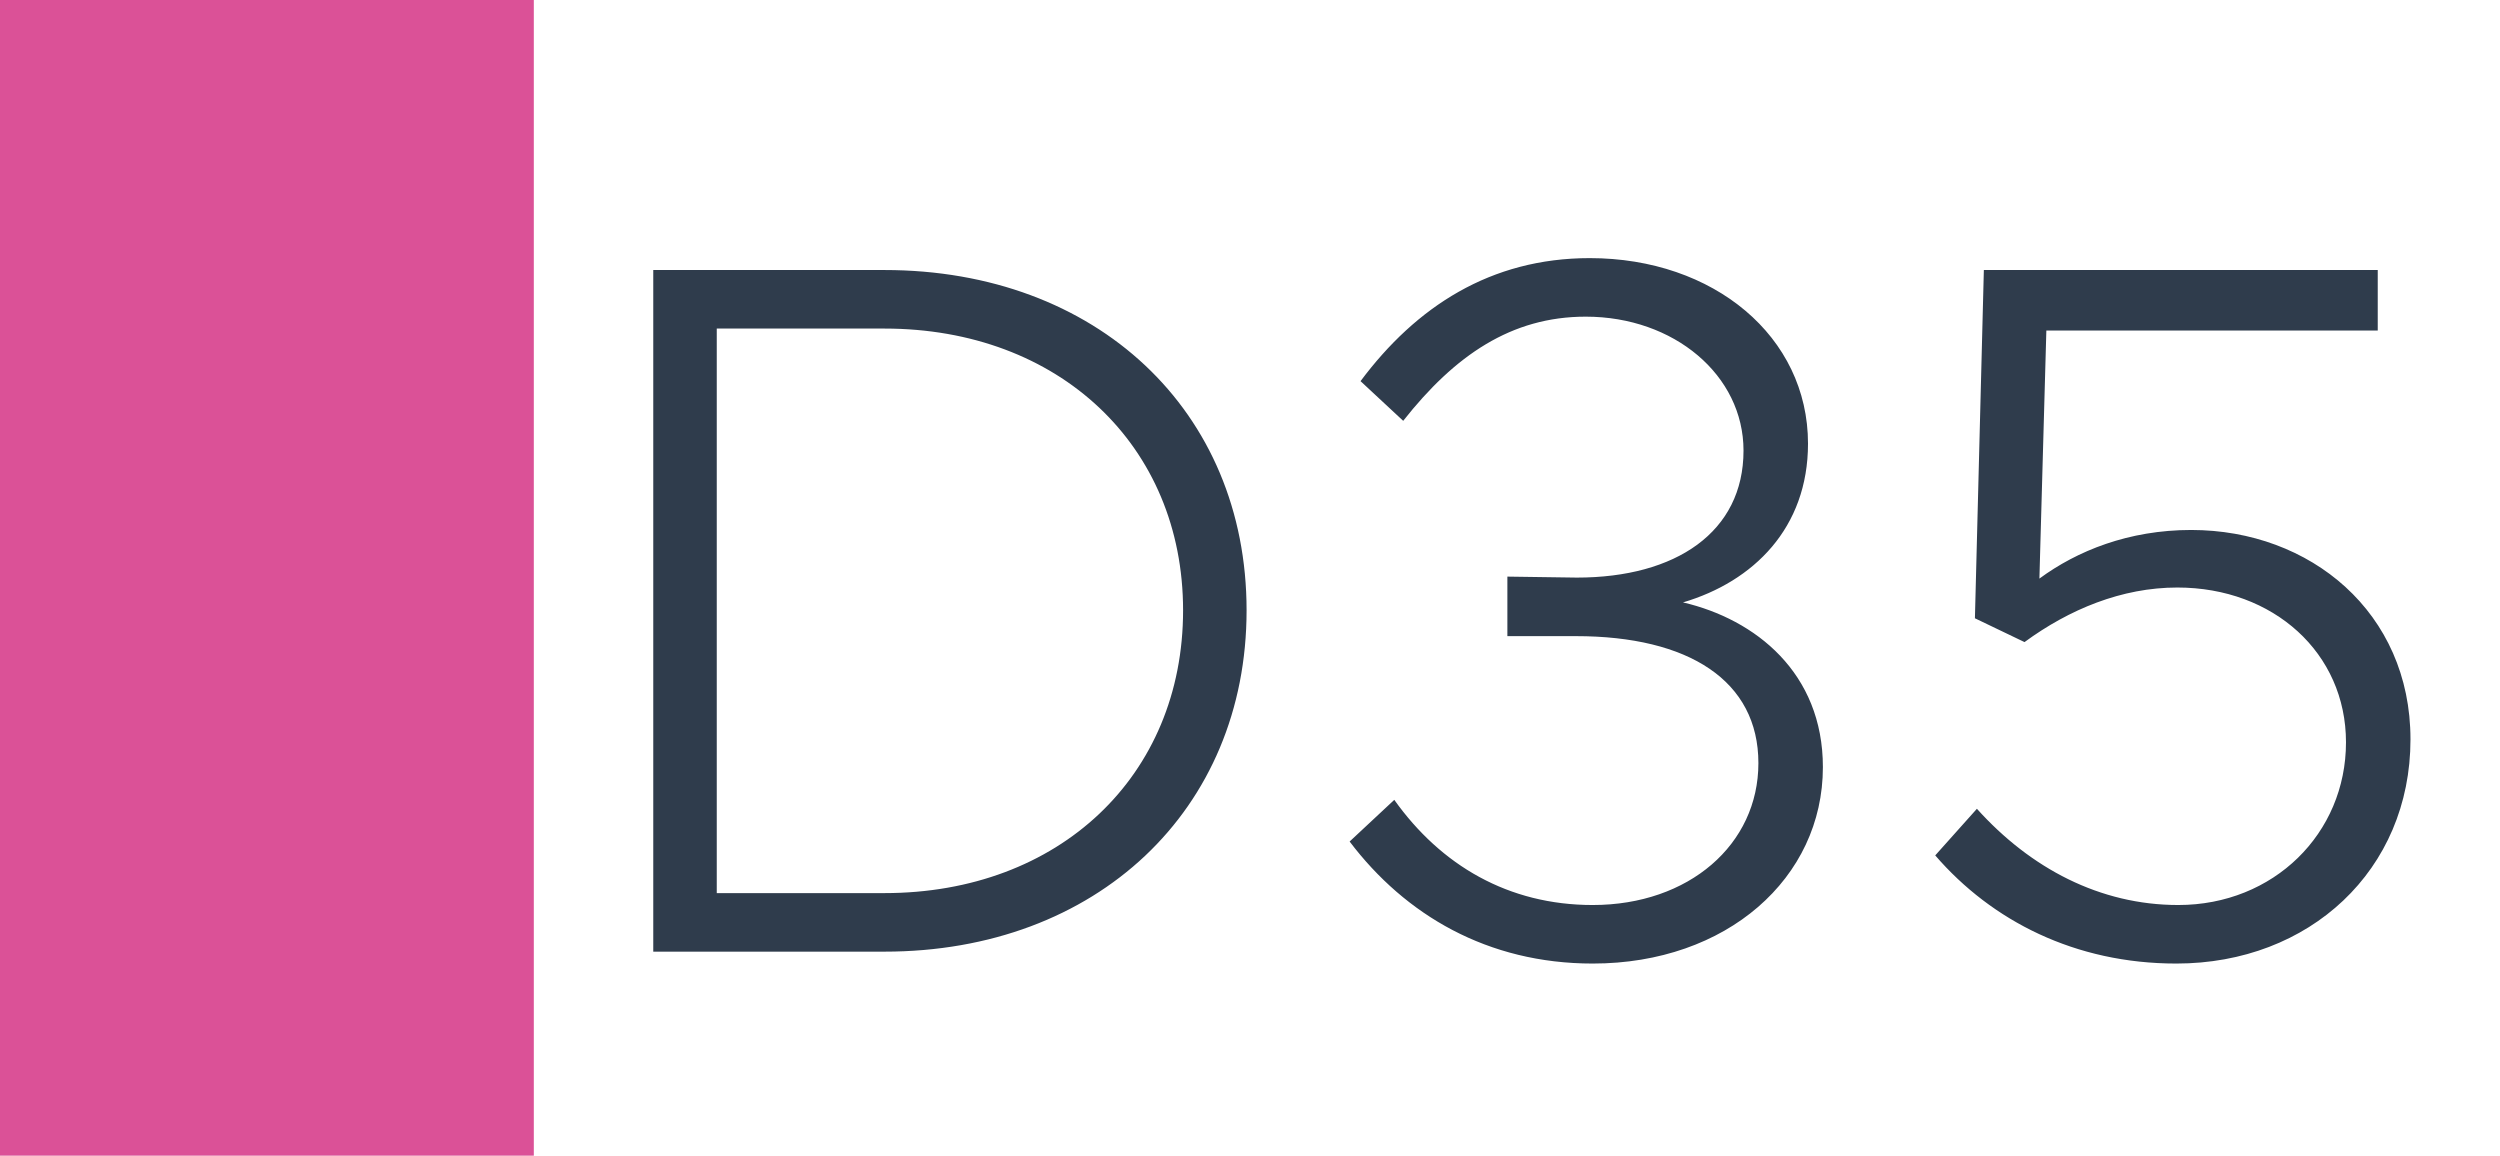
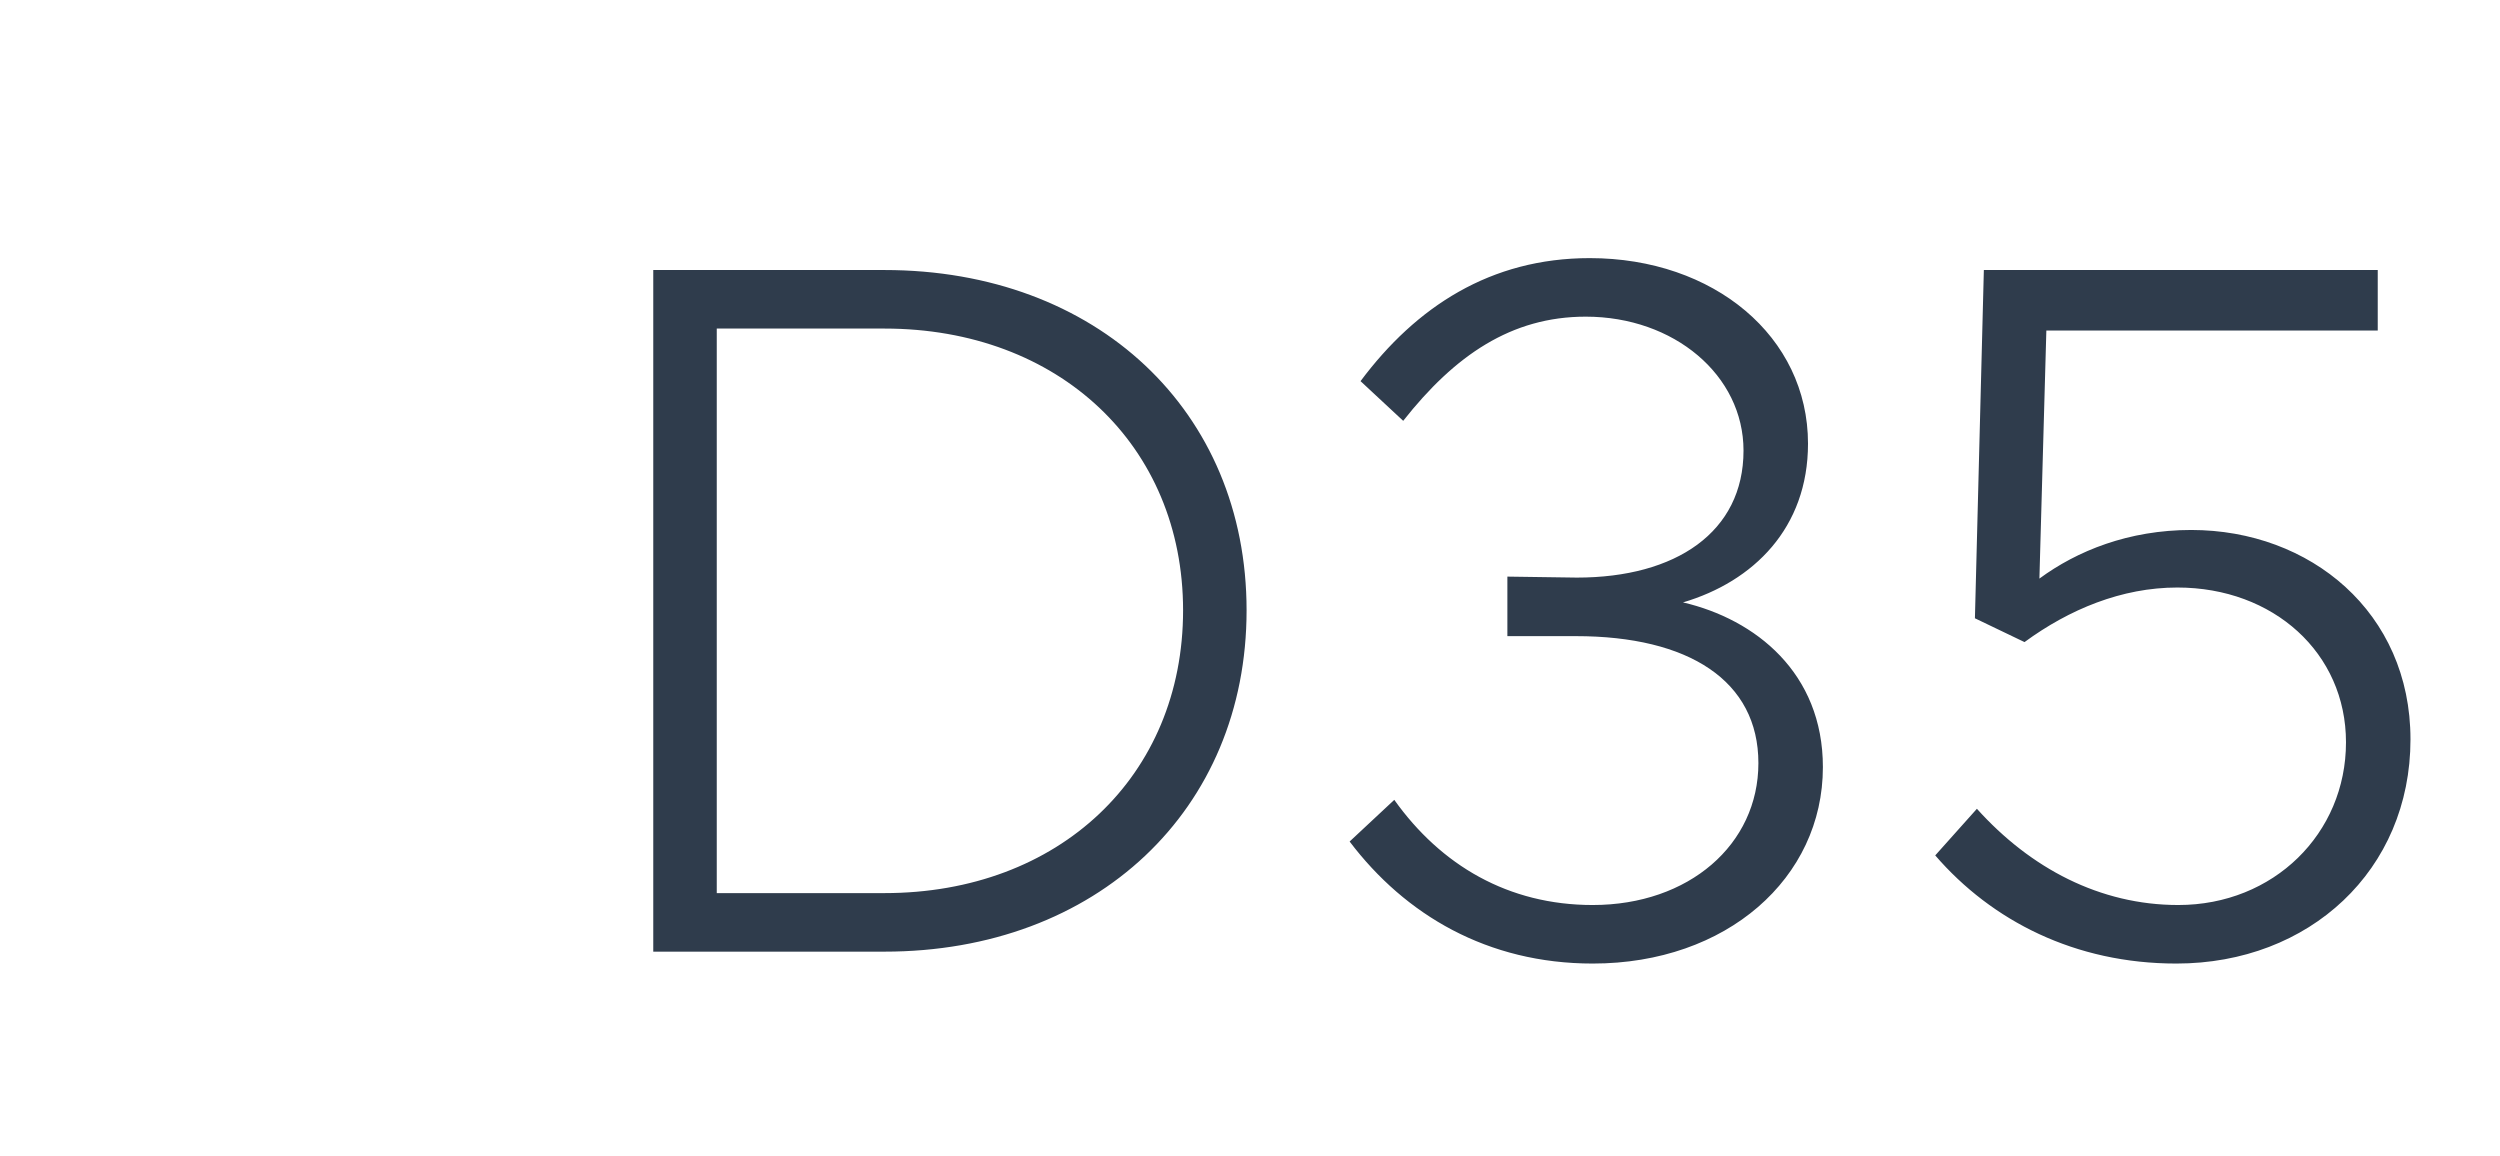
<svg xmlns="http://www.w3.org/2000/svg" width="1789" height="827" viewBox="0 0 1789 827" fill="none">
-   <rect width="1789" height="827" fill="white" />
-   <rect width="382" height="827" fill="#DB5197" />
  <path d="M467.474 681V193.23H632.904C784.844 193.23 892.054 294.05 892.054 436.76C892.054 579.47 784.844 681 632.904 681H467.474ZM512.914 639.11H632.904C757.864 639.11 846.614 555.33 846.614 436.76C846.614 318.9 757.864 235.12 632.904 235.12H512.914V639.11ZM1139.74 689.52C1064.48 689.52 1005.55 654.73 965.795 602.19L997.745 572.37C1031.11 619.23 1079.39 647.63 1139.74 647.63C1208.61 647.63 1258.31 604.32 1258.31 546.1C1258.31 487.17 1208.61 455.22 1127.67 455.22H1078.68V412.62L1128.38 413.33C1199.38 413.33 1247.66 380.67 1247.66 322.45C1247.66 268.49 1197.96 226.6 1134.77 226.6C1081.52 226.6 1041.05 254.29 1004.13 301.15L973.605 272.75C1013.36 219.5 1066.61 184.71 1137.61 184.71C1226.36 184.71 1293.81 240.8 1293.81 317.48C1293.81 377.83 1254.76 416.17 1204.35 431.08C1256.18 443.15 1304.46 481.49 1304.46 548.94C1304.46 628.46 1235.59 689.52 1139.74 689.52ZM1557.38 689.52C1484.96 689.52 1425.32 658.99 1384.85 612.13L1414.67 578.76C1453.01 621.36 1502.71 647.63 1558.8 647.63C1626.96 647.63 1678.79 596.51 1678.79 531.19C1678.79 467.29 1626.96 420.43 1558.09 420.43C1518.33 420.43 1480.7 436.05 1448.75 459.48L1413.25 442.44L1419.64 193.23H1701.51V236.54H1464.37L1459.4 414.04C1486.38 394.16 1523.3 379.25 1568.03 379.25C1653.23 379.25 1724.94 438.18 1724.94 529.06C1724.94 622.78 1652.52 689.52 1557.38 689.52Z" fill="#2F3C4C" />
</svg>